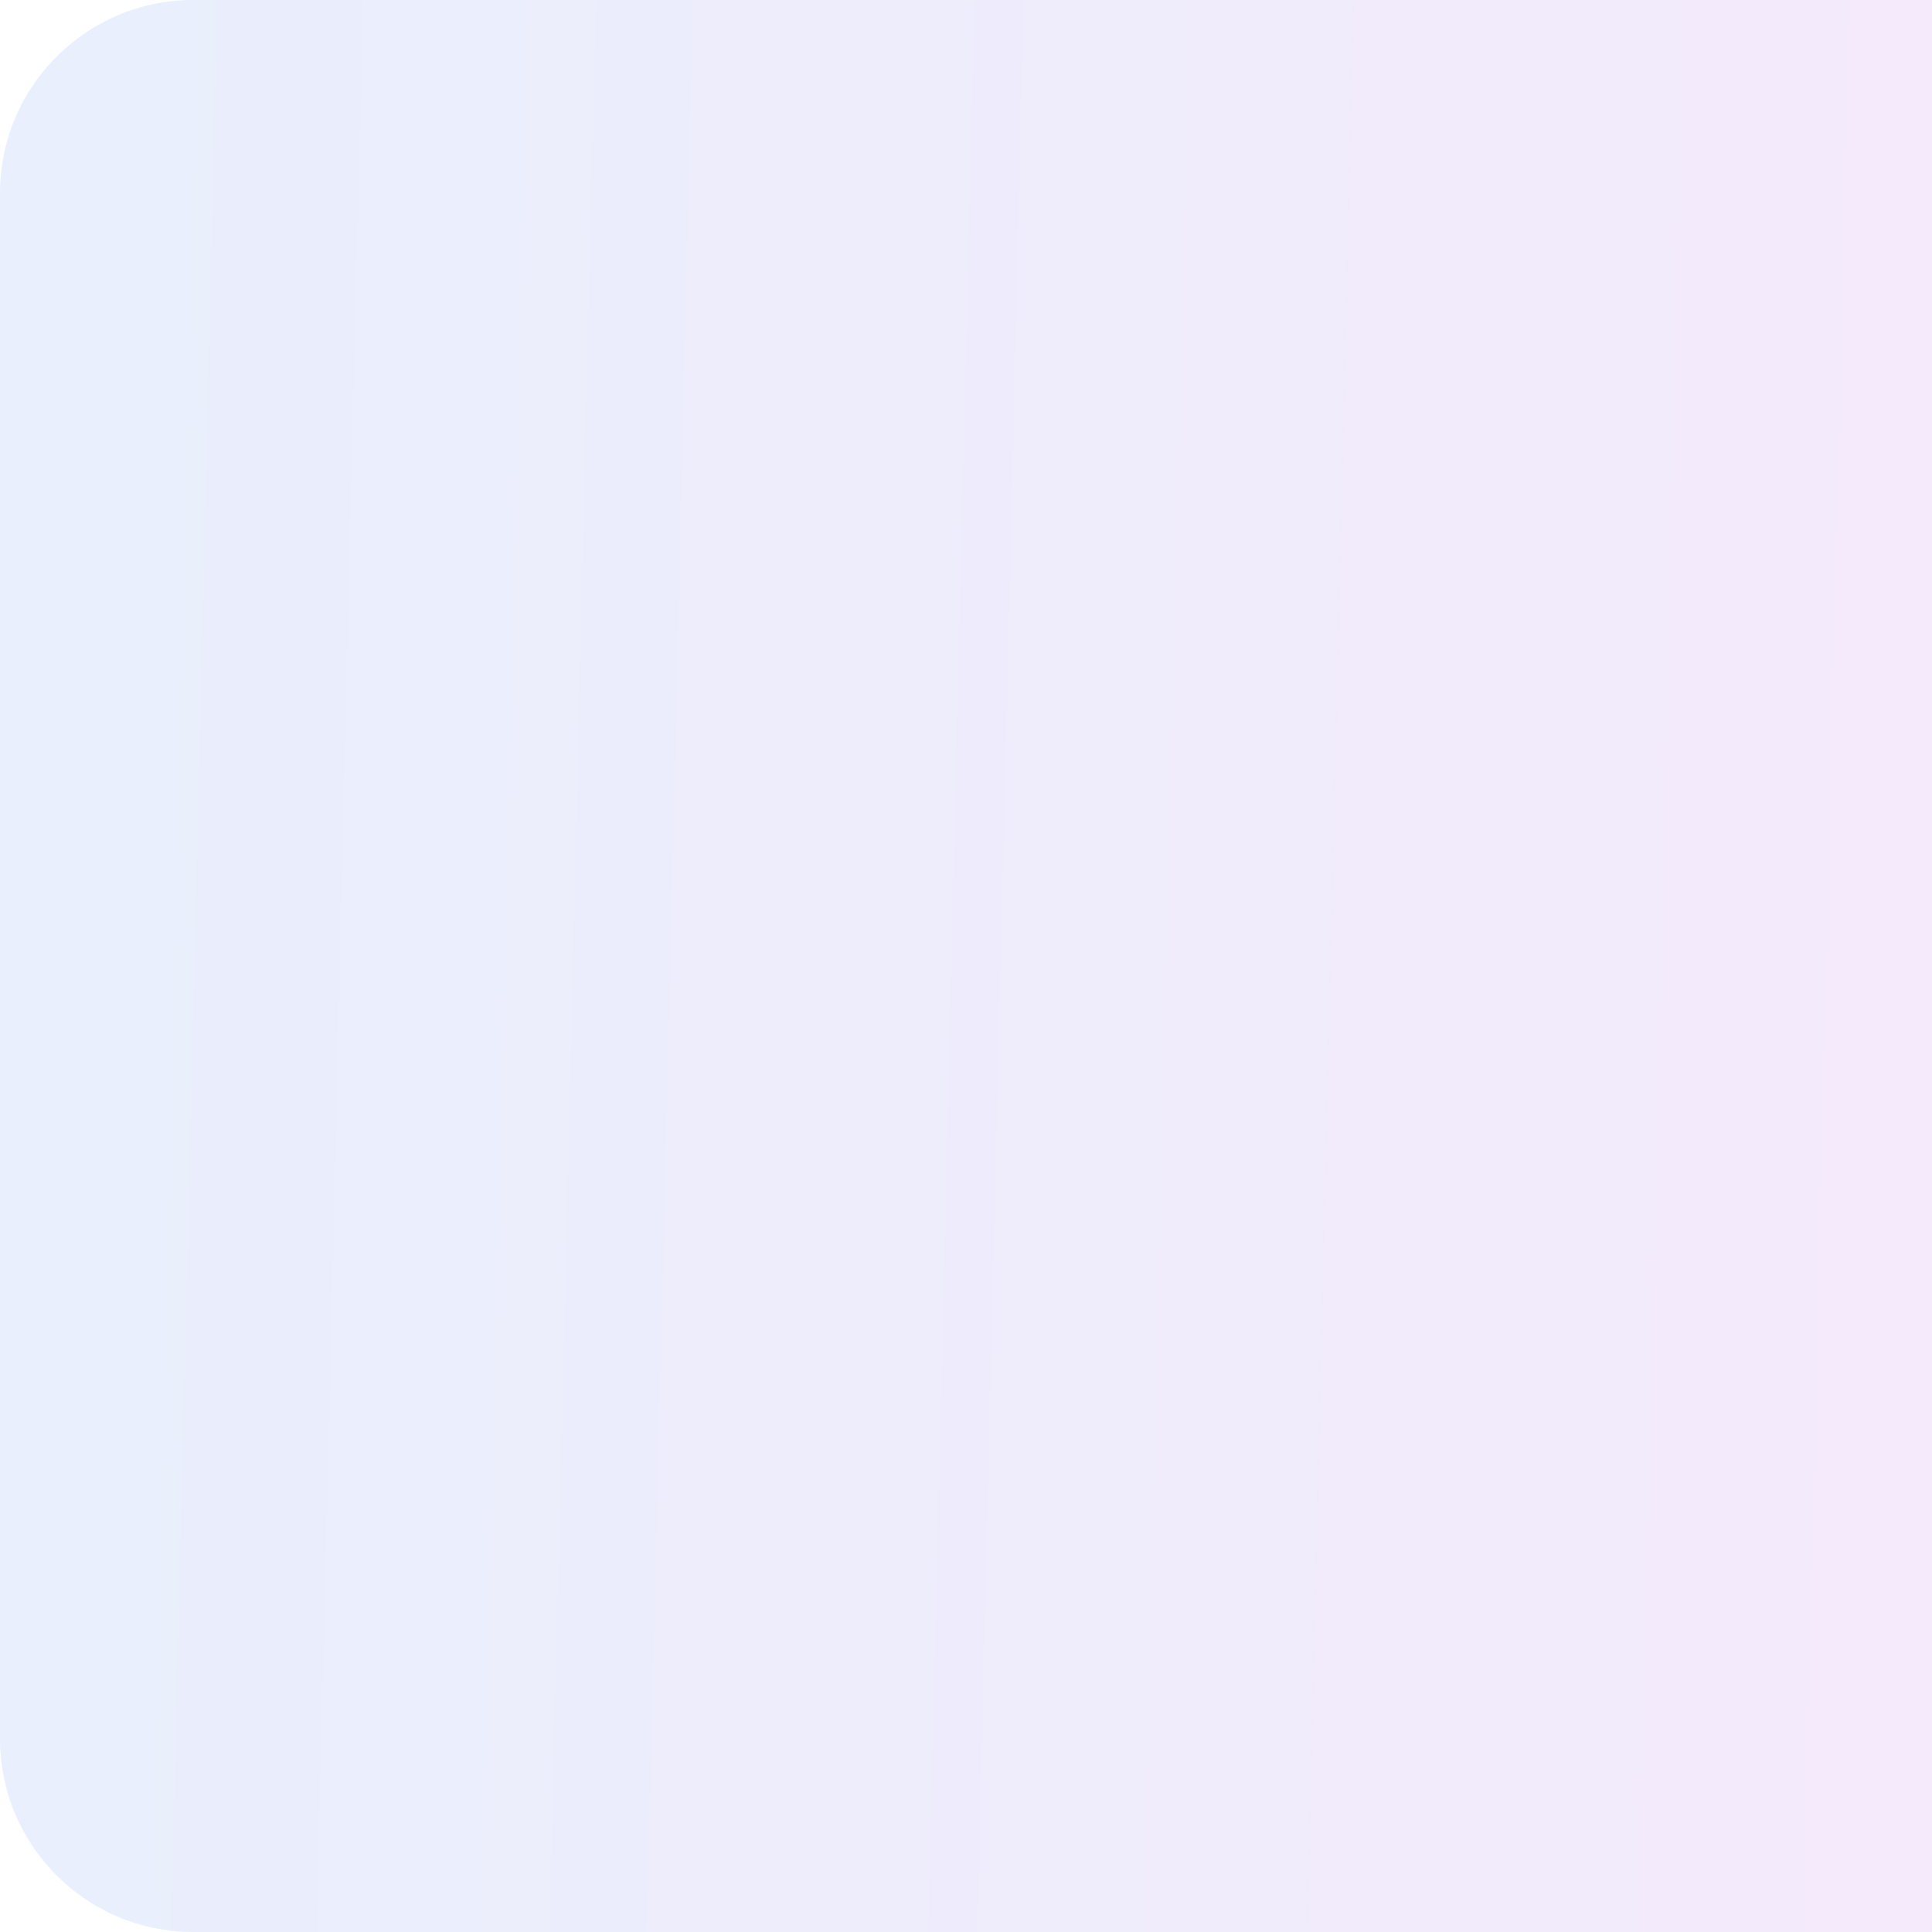
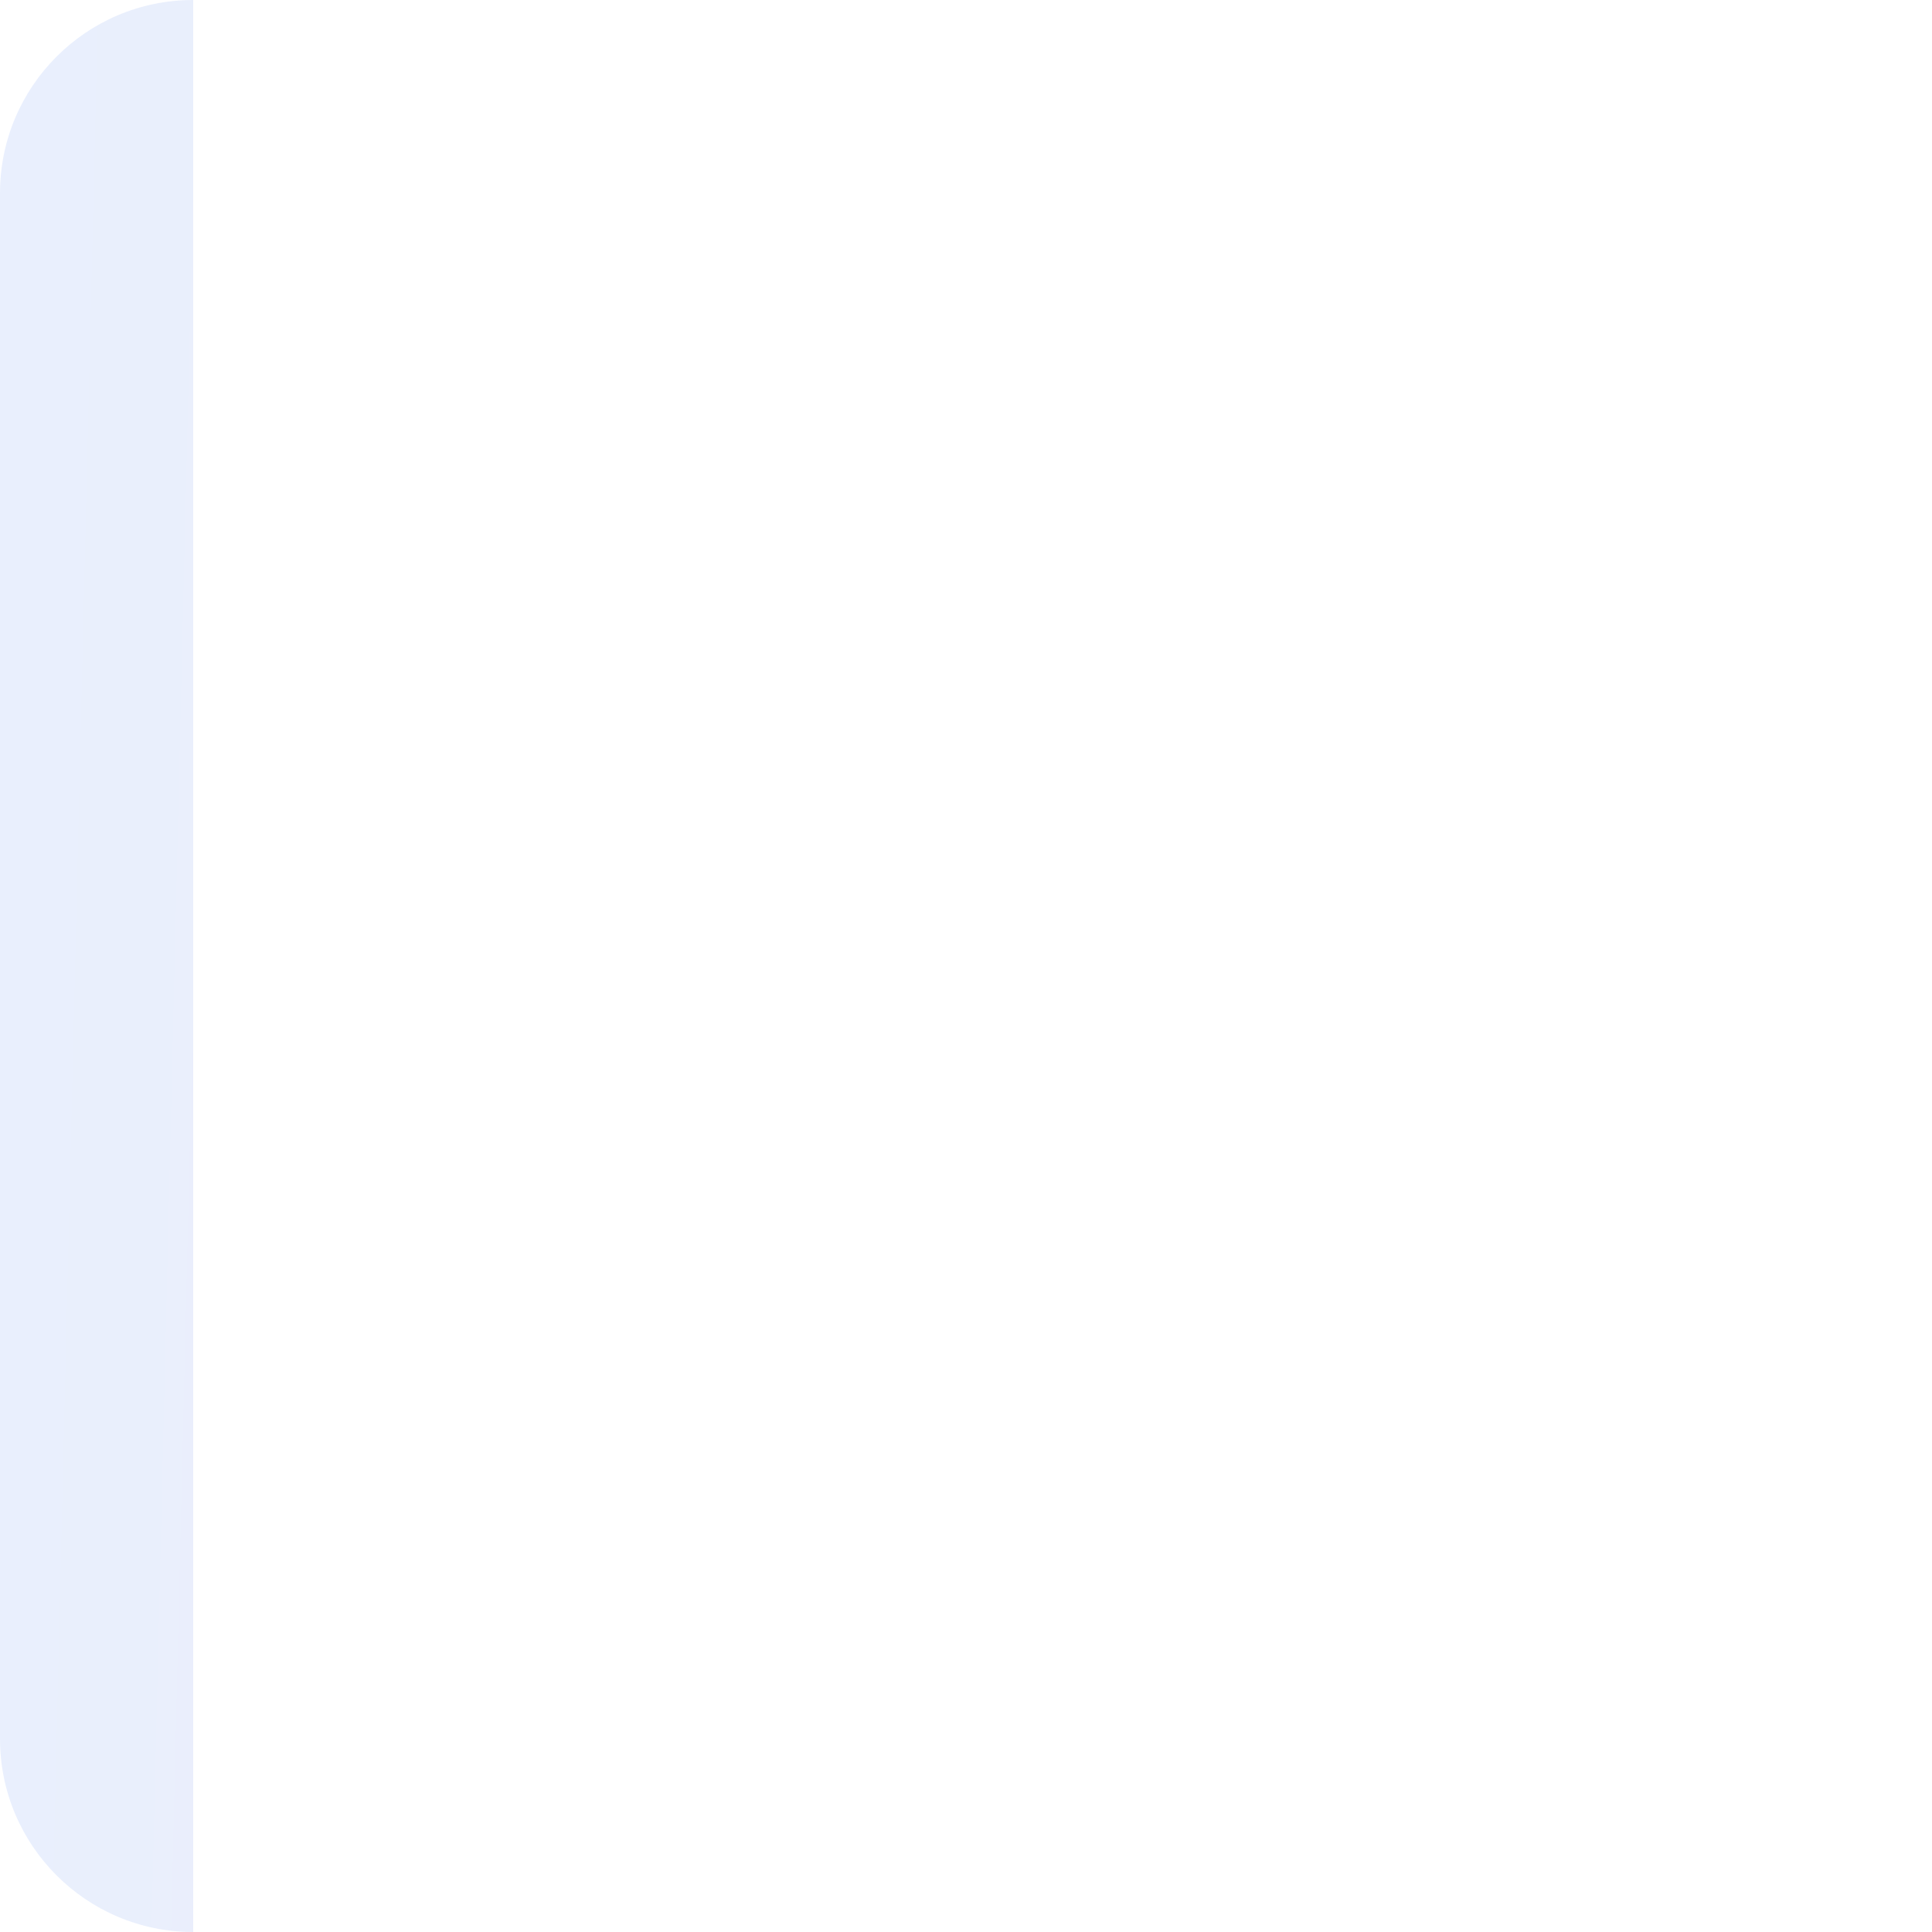
<svg xmlns="http://www.w3.org/2000/svg" width="200" height="200" viewBox="0 0 200 200" fill="none">
-   <path d="M0 20C0 8.954 8.954 0 20 0H200V200H20C8.954 200 0 191.046 0 180V20Z" fill="url(#paint0_linear_2410_767)" fill-opacity="0.1" />
+   <path d="M0 20C0 8.954 8.954 0 20 0V200H20C8.954 200 0 191.046 0 180V20Z" fill="url(#paint0_linear_2410_767)" fill-opacity="0.1" />
  <defs>
    <linearGradient id="paint0_linear_2410_767" x1="4.5" y1="95.5" x2="192.5" y2="100" gradientUnits="userSpaceOnUse">
      <stop stop-color="#2563EB" />
      <stop offset="1" stop-color="#9333EA" />
    </linearGradient>
  </defs>
</svg>